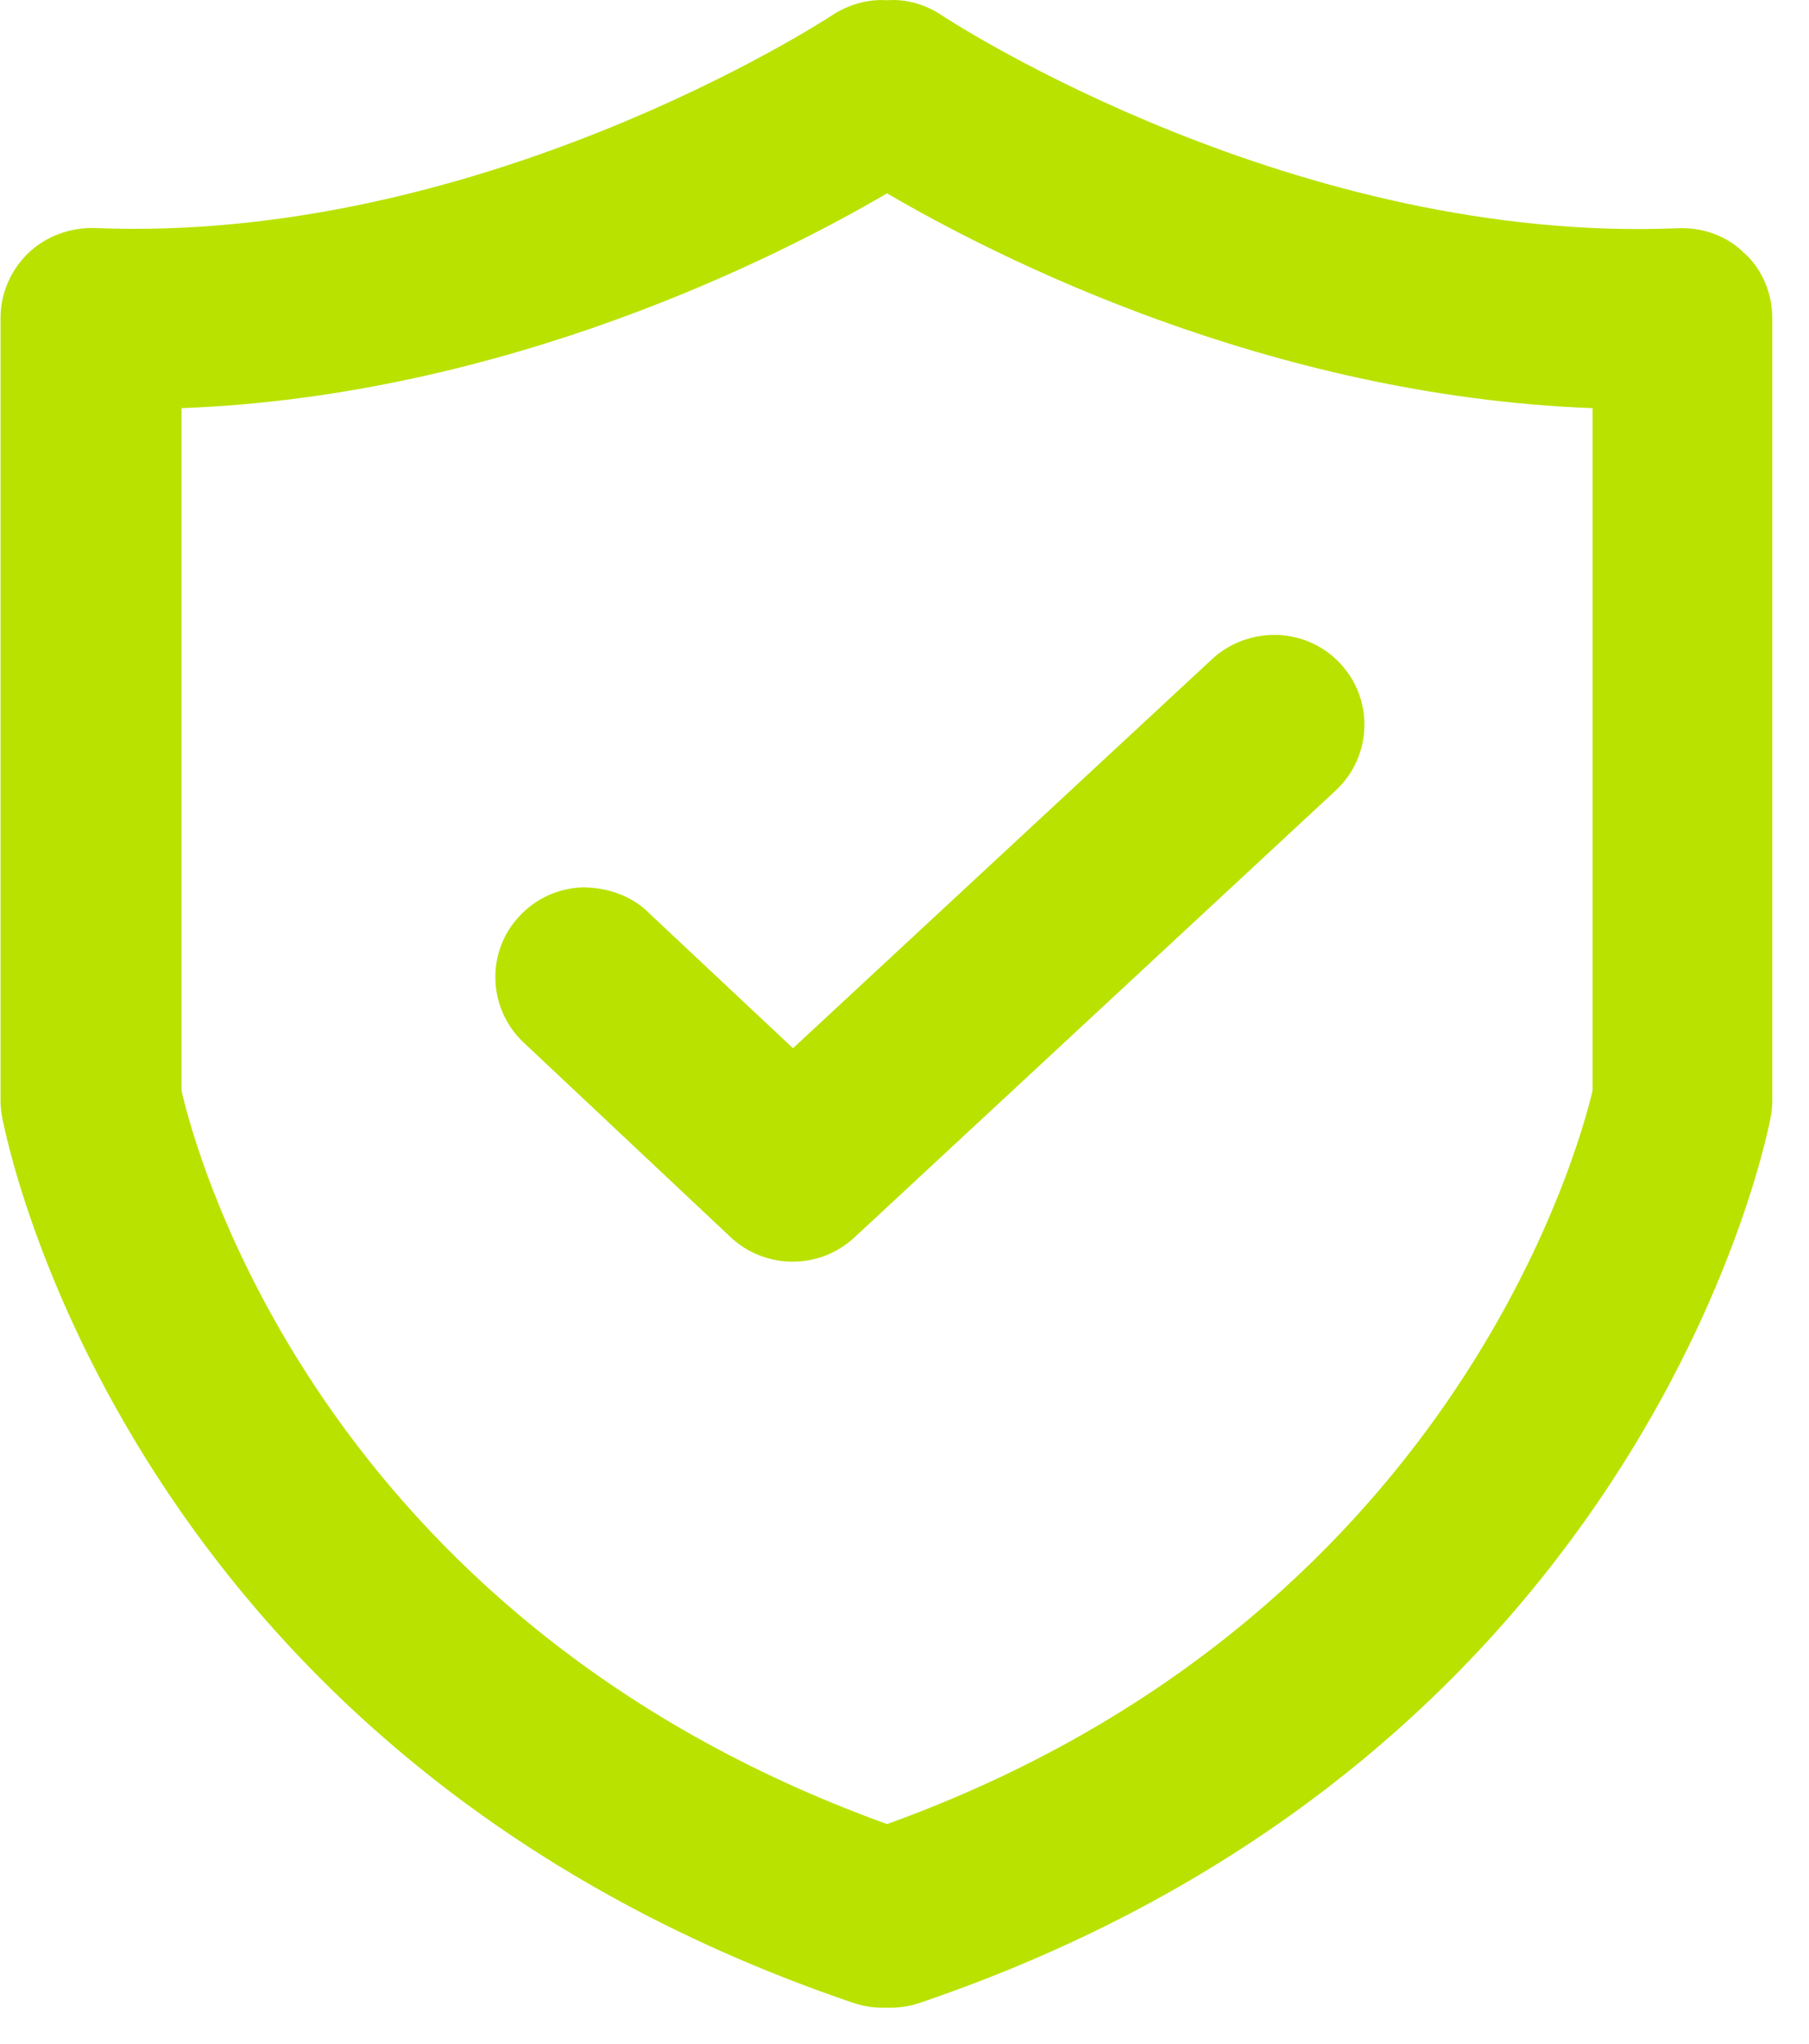
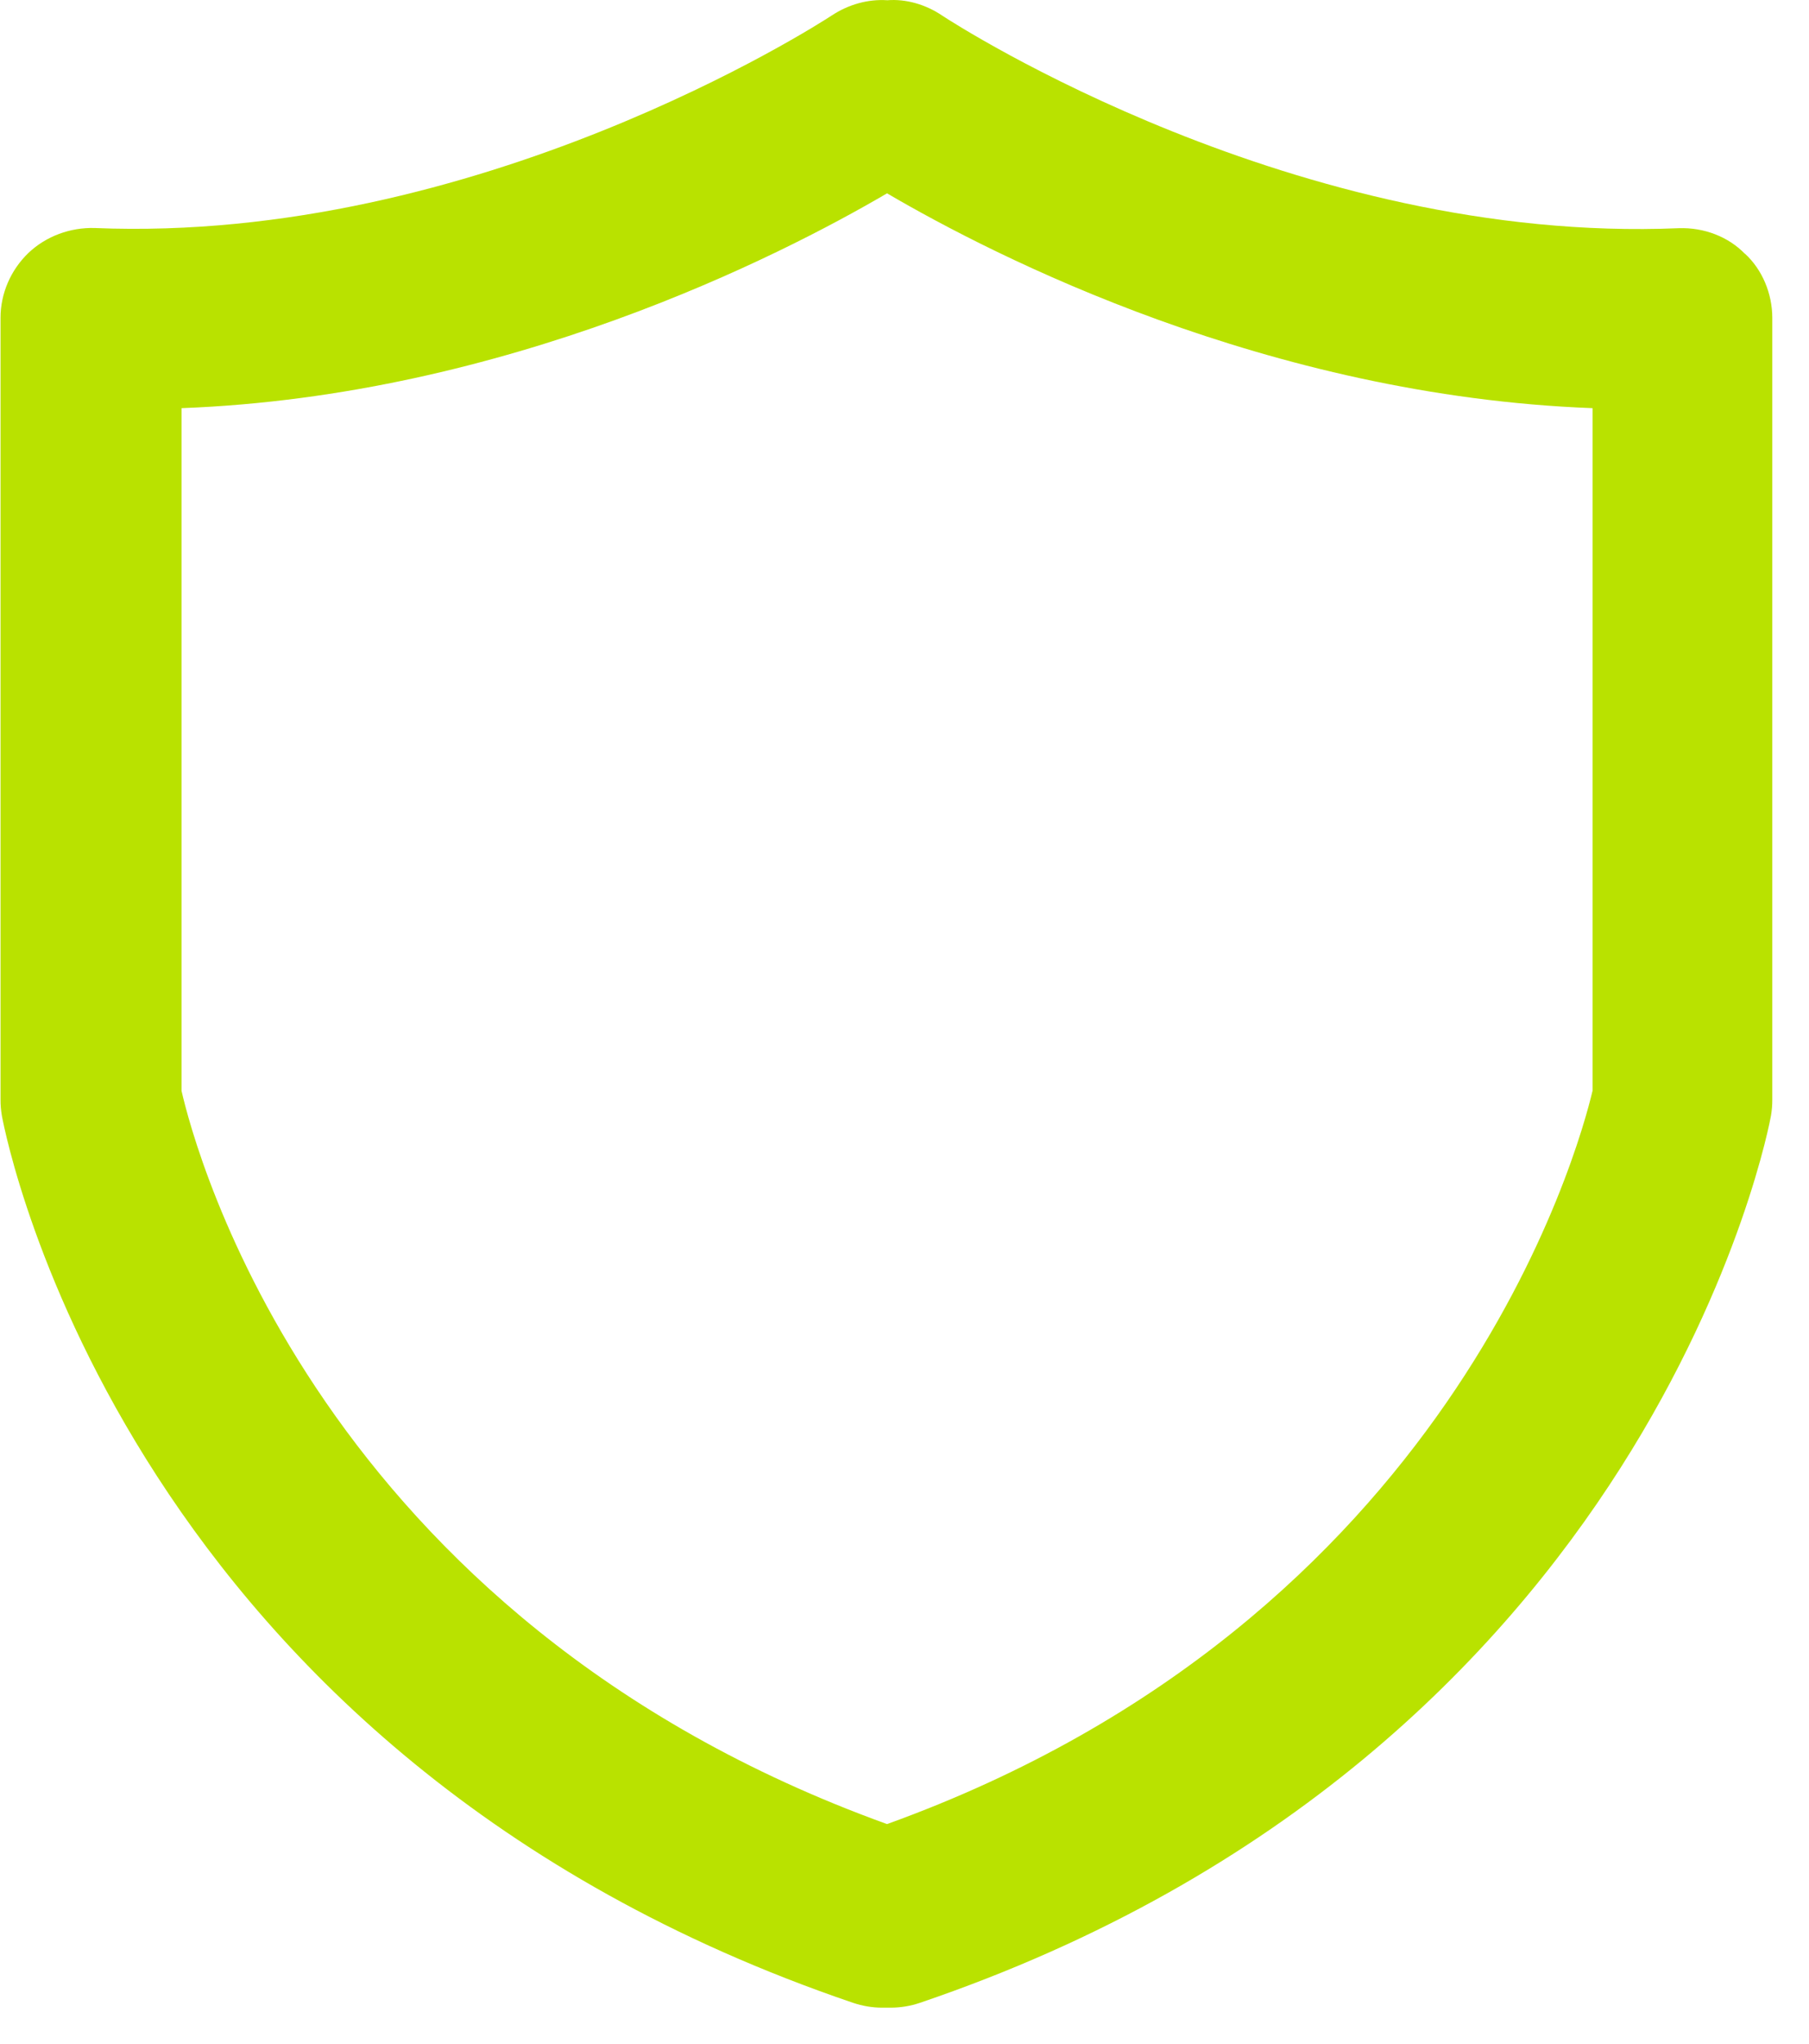
<svg xmlns="http://www.w3.org/2000/svg" width="31" height="35" viewBox="0 0 31 35" fill="none">
  <path d="M29.903 4.348C29.621 4.056 29.203 3.893 28.769 3.908C22.223 4.185 16.391 0.429 16.149 0.269C15.864 0.075 15.523 -0.021 15.207 0.004C14.878 -0.018 14.541 0.075 14.252 0.266C14.008 0.426 8.178 4.176 1.623 3.905C1.205 3.893 0.79 4.044 0.486 4.333C0.182 4.626 0.009 5.029 0.009 5.442V18.836C0.009 18.922 0.015 19.008 0.033 19.113C0.117 19.559 2.19 30.075 14.615 34.299C14.782 34.355 14.95 34.383 15.114 34.383H15.266C15.43 34.383 15.604 34.355 15.768 34.299C28.351 30.023 30.331 19.212 30.349 19.104C30.365 19.008 30.371 18.922 30.371 18.836V5.445C30.371 5.026 30.198 4.616 29.903 4.345V4.348ZM27.291 6.99V18.679C27.055 19.677 24.873 27.75 15.201 31.239C5.438 27.716 3.337 19.67 3.111 18.682V6.99C8.671 6.781 13.354 4.392 15.201 3.311C17.042 4.389 21.721 6.781 27.291 6.99Z" fill="#B9E200" />
-   <path d="M11.104 15.618C10.809 15.338 10.419 15.202 9.994 15.196C9.582 15.208 9.198 15.378 8.913 15.677C8.324 16.289 8.352 17.268 8.972 17.853L12.514 21.182C12.802 21.456 13.183 21.607 13.583 21.607C13.983 21.607 14.352 21.459 14.643 21.191L22.887 13.54C23.513 12.961 23.55 11.985 22.967 11.363C22.685 11.061 22.301 10.888 21.886 10.873C21.474 10.864 21.074 11.008 20.773 11.286L13.589 17.952L11.101 15.618H11.104Z" fill="#B9E200" />
</svg>